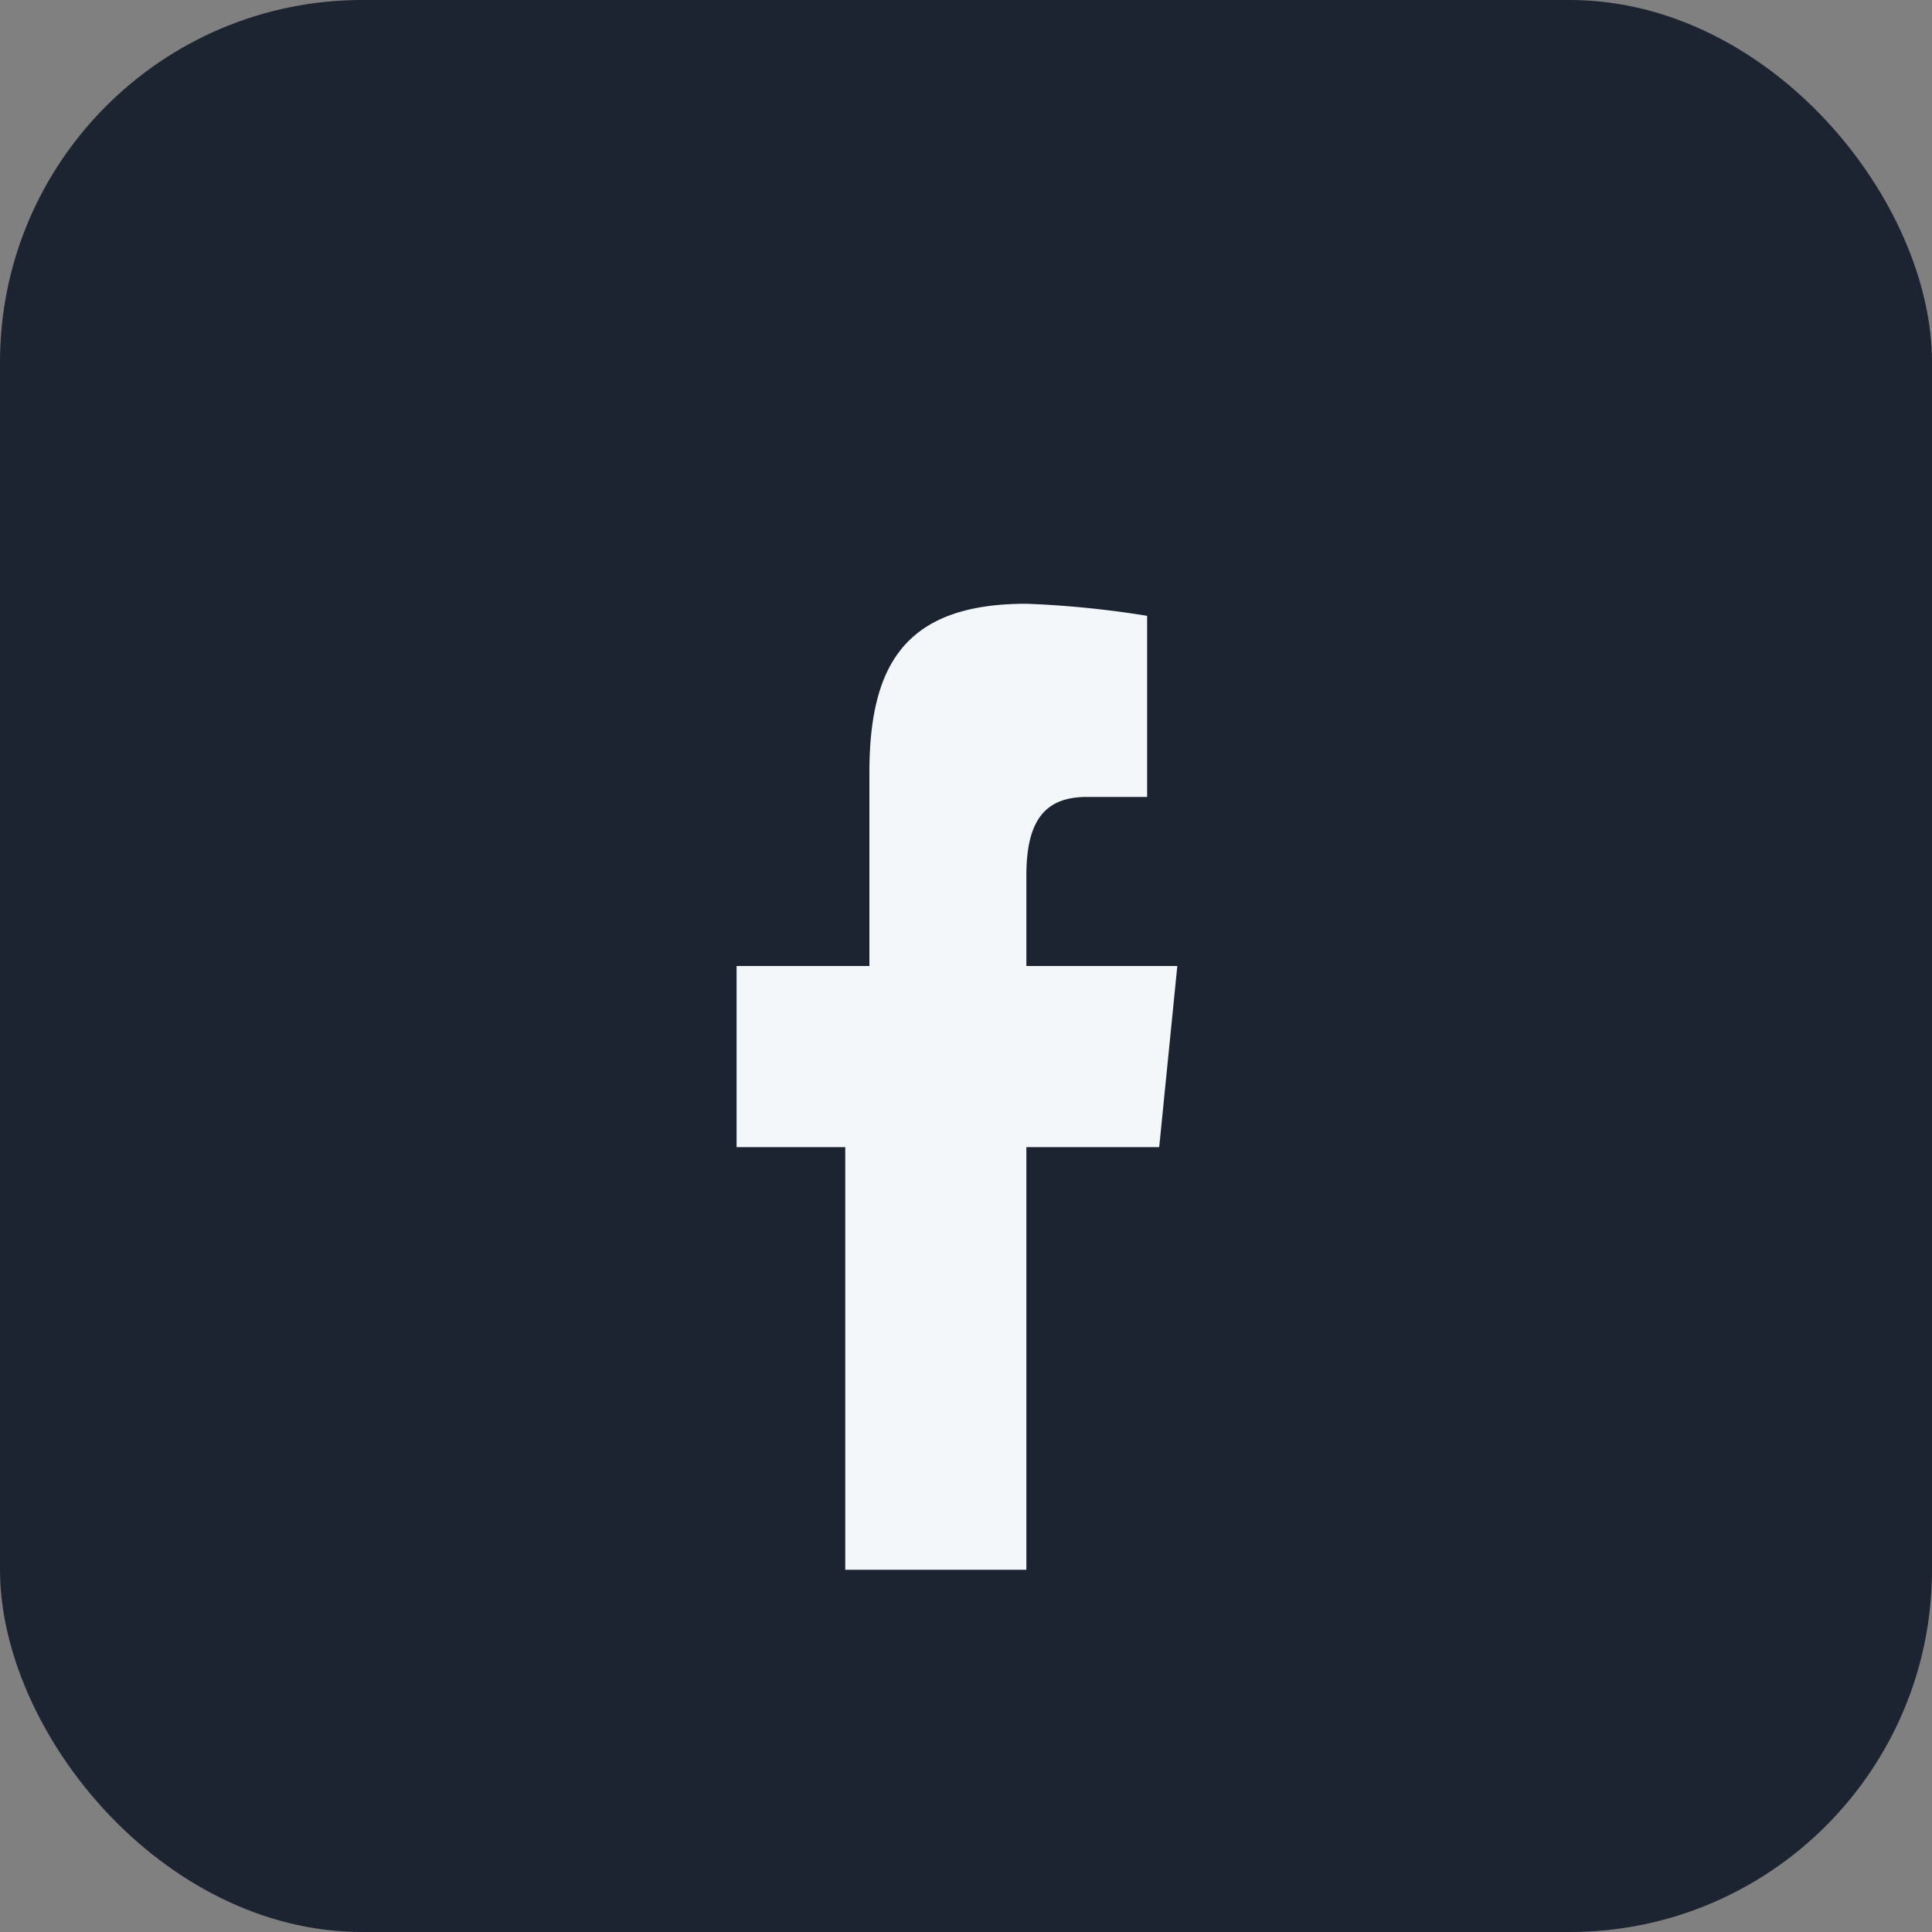
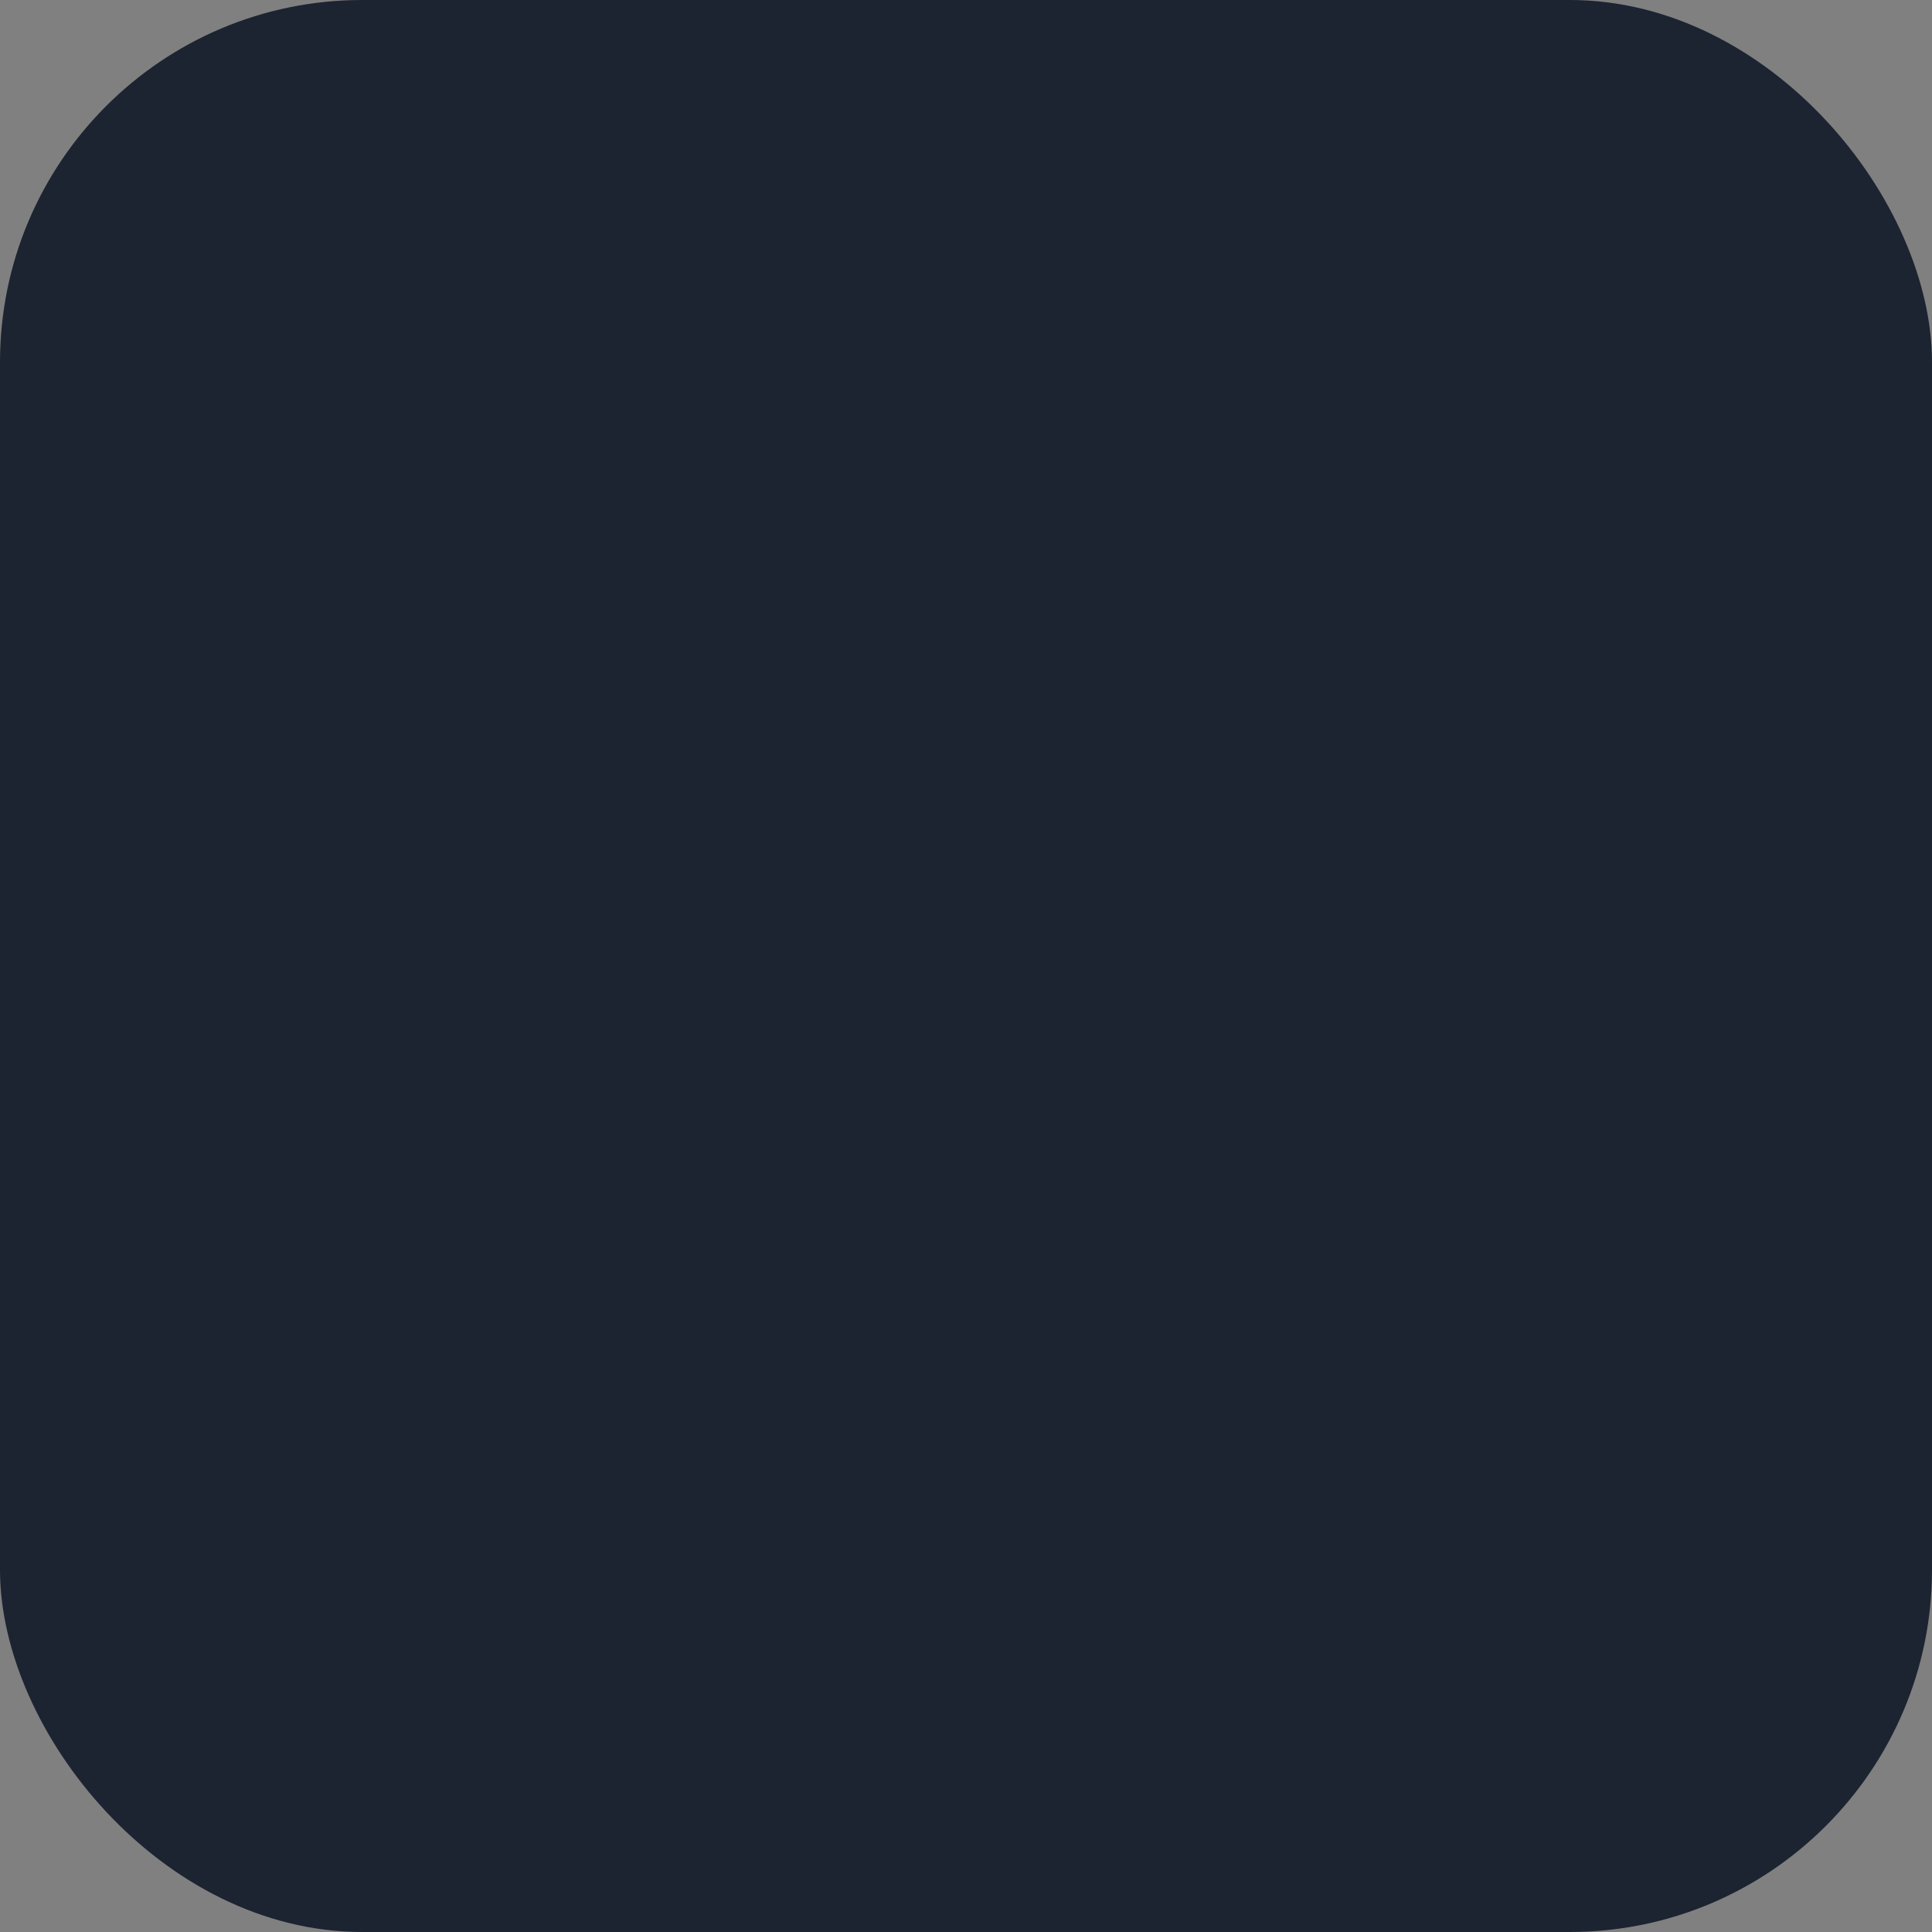
<svg xmlns="http://www.w3.org/2000/svg" width="32" height="32" viewBox="0 0 32 32">
  <rect x="0" y="0" width="32" height="32" fill="#808080" stroke="none" />
  <rect width="32" height="32" rx="6" fill="#1C2331" />
-   <path d="M17 26v-7h2.2l.3-3H17v-1.5c0-.9.3-1.3 1-1.3h1V10.2A16.36 16.36 0 0 0 17 10c-2 0-2.6 1-2.6 2.8V16h-2.2v3H14v7z" fill="#F3F7F9" />
</svg>